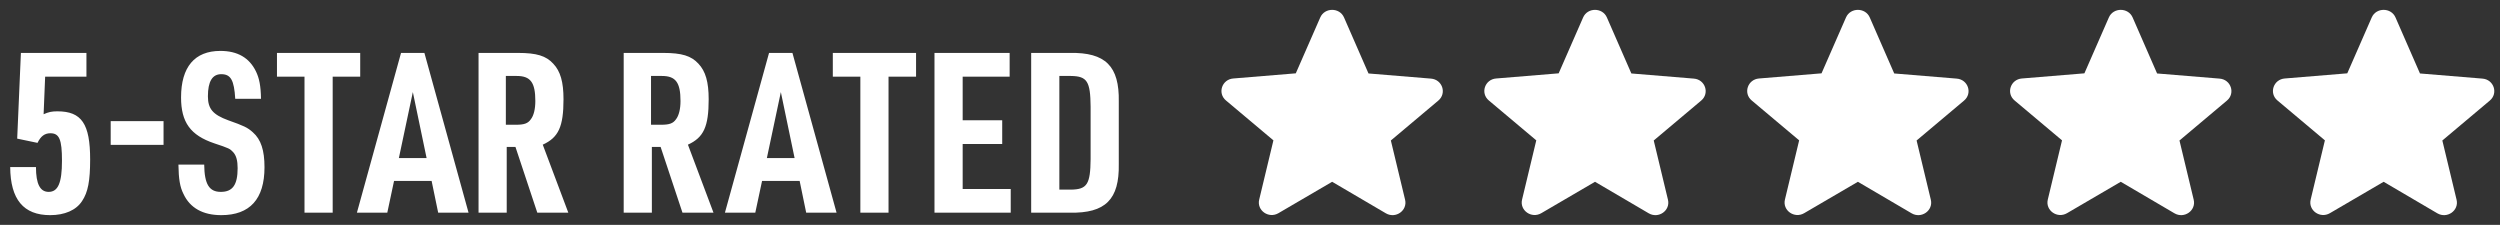
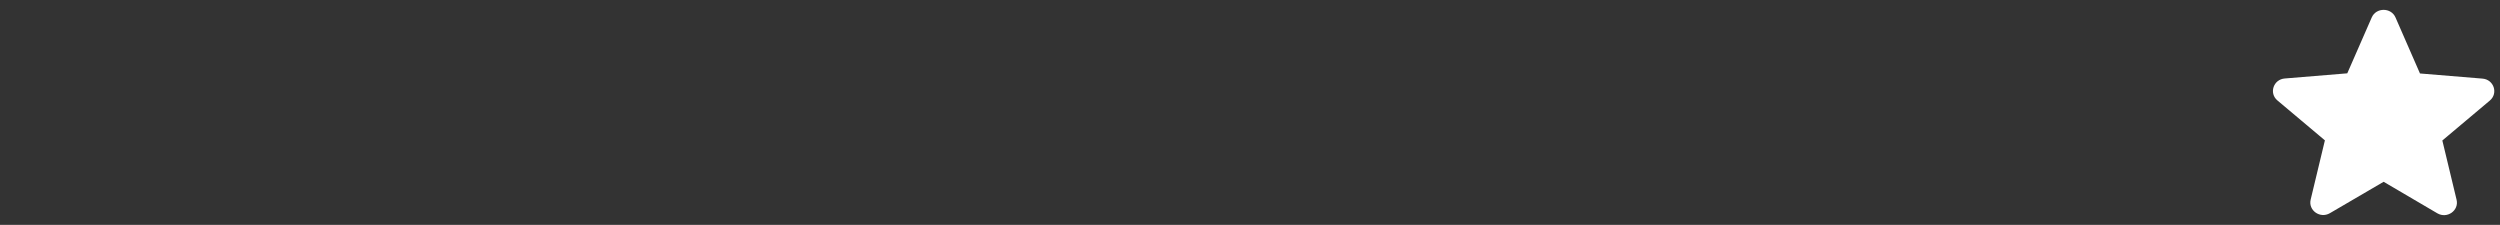
<svg xmlns="http://www.w3.org/2000/svg" width="189" height="17" viewBox="0 0 189 17" fill="none">
  <rect x="0" y="0" width="189" height="17" fill="#333333" stroke="none" />
-   <path fill-rule="evenodd" clip-rule="evenodd" d="M13.869 14.658C13.604 14.134 13.506 13.542 13.489 12.442H15.438C15.454 13.931 15.818 14.506 16.693 14.506C17.584 14.506 17.965 13.982 17.965 12.713C17.965 12.155 17.866 11.766 17.635 11.512C17.387 11.241 17.32 11.207 16.197 10.835C14.397 10.226 13.688 9.245 13.688 7.367C13.688 5.067 14.711 3.849 16.66 3.849C17.965 3.849 18.856 4.373 19.353 5.405C19.599 5.913 19.716 6.488 19.732 7.469H17.784C17.7 6.065 17.453 5.608 16.726 5.608C16.048 5.608 15.718 6.166 15.718 7.283C15.718 8.23 16.099 8.67 17.254 9.093C18.444 9.516 18.708 9.634 19.12 10.006C19.732 10.548 19.996 11.36 19.996 12.645C19.996 15.047 18.89 16.265 16.726 16.265C15.339 16.265 14.364 15.724 13.869 14.658ZM1.3 10.48L2.836 10.801C3.082 10.294 3.379 10.074 3.809 10.074C4.487 10.074 4.685 10.547 4.685 12.155C4.685 13.829 4.388 14.506 3.678 14.506C3.033 14.506 2.719 13.914 2.719 12.628H0.771C0.788 15.081 1.779 16.265 3.793 16.265C4.884 16.265 5.758 15.893 6.205 15.199C6.65 14.54 6.815 13.677 6.815 12.053C6.815 9.363 6.172 8.416 4.339 8.416C3.909 8.416 3.678 8.467 3.297 8.636L3.413 5.794H6.535V4.001H1.58L1.3 10.48ZM8.368 10.954H12.364V9.16H8.368V10.954ZM23.02 16.079H25.151V5.794H27.232V4.001H20.939V5.794H23.02V16.079ZM33.126 16.079L32.63 13.677H29.79L29.279 16.079H26.982L30.318 4.001H32.085L35.422 16.079H33.126ZM30.154 11.952H32.251L31.211 6.961L30.154 11.952ZM38.308 11.106H38.968L40.62 16.079H42.965L41.032 10.937C42.222 10.395 42.601 9.583 42.601 7.503C42.601 6.2 42.371 5.388 41.825 4.813C41.28 4.221 40.571 4.001 39.166 4.001H36.178V16.079H38.308V11.106ZM38.242 9.431V5.743H39.068C40.108 5.743 40.471 6.234 40.471 7.638C40.471 8.23 40.356 8.737 40.125 9.025C39.91 9.33 39.629 9.431 39.017 9.431H38.242ZM49.942 11.106H49.281V16.079H47.151V4.001H50.141C51.544 4.001 52.255 4.221 52.8 4.813C53.344 5.388 53.576 6.2 53.576 7.503C53.576 9.583 53.196 10.395 52.007 10.937L53.94 16.079H51.595L49.942 11.106ZM49.217 5.743V9.431H49.992C50.602 9.431 50.884 9.33 51.099 9.025C51.329 8.737 51.446 8.23 51.446 7.638C51.446 6.234 51.083 5.743 50.041 5.743H49.217ZM60.453 13.677L60.948 16.079H63.244L59.908 4.001H58.14L54.804 16.079H57.1L57.612 13.677H60.453ZM60.072 11.952H57.975L59.032 6.961L60.072 11.952ZM67.173 16.079H65.043V5.794H62.961V4.001H69.254V5.794H67.173V16.079ZM70.647 16.079H76.411V14.286H72.778V10.886H75.767V9.093H72.778V5.794H76.329V4.001H70.647V16.079ZM80.88 16.079H77.957V4.001H80.88C83.573 3.95 84.63 4.999 84.58 7.688V12.391C84.63 15.081 83.573 16.129 80.88 16.079ZM80.087 5.743V14.336H80.963C82.186 14.319 82.434 13.93 82.45 12.019V8.061C82.434 6.149 82.186 5.76 80.963 5.743H80.087Z" fill="white" />
-   <path d="M100.71 13.743L104.768 16.124C105.511 16.561 106.421 15.916 106.225 15.1L105.149 10.621L108.738 7.603C109.393 7.053 109.041 6.009 108.181 5.943L103.458 5.554L101.609 1.322C101.277 0.553 100.143 0.553 99.81 1.322L97.962 5.544L93.239 5.933C92.378 6 92.026 7.043 92.681 7.594L96.27 10.611L95.195 15.09C94.999 15.906 95.908 16.551 96.651 16.115L100.71 13.743Z" fill="white" />
-   <path d="M120.583 13.743L124.641 16.124C125.384 16.561 126.294 15.916 126.098 15.1L125.022 10.621L128.611 7.603C129.266 7.053 128.914 6.009 128.054 5.943L123.331 5.554L121.482 1.322C121.15 0.553 120.016 0.553 119.683 1.322L117.835 5.544L113.112 5.933C112.251 6 111.899 7.043 112.554 7.594L116.143 10.611L115.068 15.09C114.872 15.906 115.781 16.551 116.525 16.115L120.583 13.743Z" fill="white" />
-   <path d="M140.456 13.743L144.514 16.124C145.257 16.561 146.166 15.916 145.971 15.1L144.895 10.621L148.484 7.603C149.139 7.053 148.787 6.009 147.927 5.943L143.203 5.554L141.355 1.322C141.023 0.553 139.888 0.553 139.556 1.322L137.708 5.544L132.985 5.933C132.124 6 131.772 7.043 132.427 7.594L136.016 10.611L134.94 15.09C134.745 15.906 135.654 16.551 136.397 16.115L140.456 13.743Z" fill="white" />
-   <path d="M160.329 13.743L164.387 16.124C165.13 16.561 166.039 15.916 165.844 15.1L164.768 10.621L168.357 7.603C169.012 7.053 168.66 6.009 167.8 5.943L163.076 5.554L161.228 1.322C160.896 0.553 159.761 0.553 159.429 1.322L157.581 5.544L152.858 5.933C151.997 6 151.645 7.043 152.3 7.594L155.889 10.611L154.813 15.09C154.618 15.906 155.527 16.551 156.27 16.115L160.329 13.743Z" fill="white" />
  <path d="M180.202 13.743L184.26 16.124C185.003 16.561 185.913 15.916 185.717 15.1L184.641 10.621L188.23 7.603C188.885 7.053 188.533 6.009 187.673 5.943L182.95 5.554L181.101 1.322C180.769 0.553 179.635 0.553 179.302 1.322L177.454 5.544L172.731 5.933C171.87 6 171.518 7.043 172.173 7.594L175.762 10.611L174.686 15.09C174.491 15.906 175.4 16.551 176.143 16.115L180.202 13.743Z" fill="white" />
</svg>